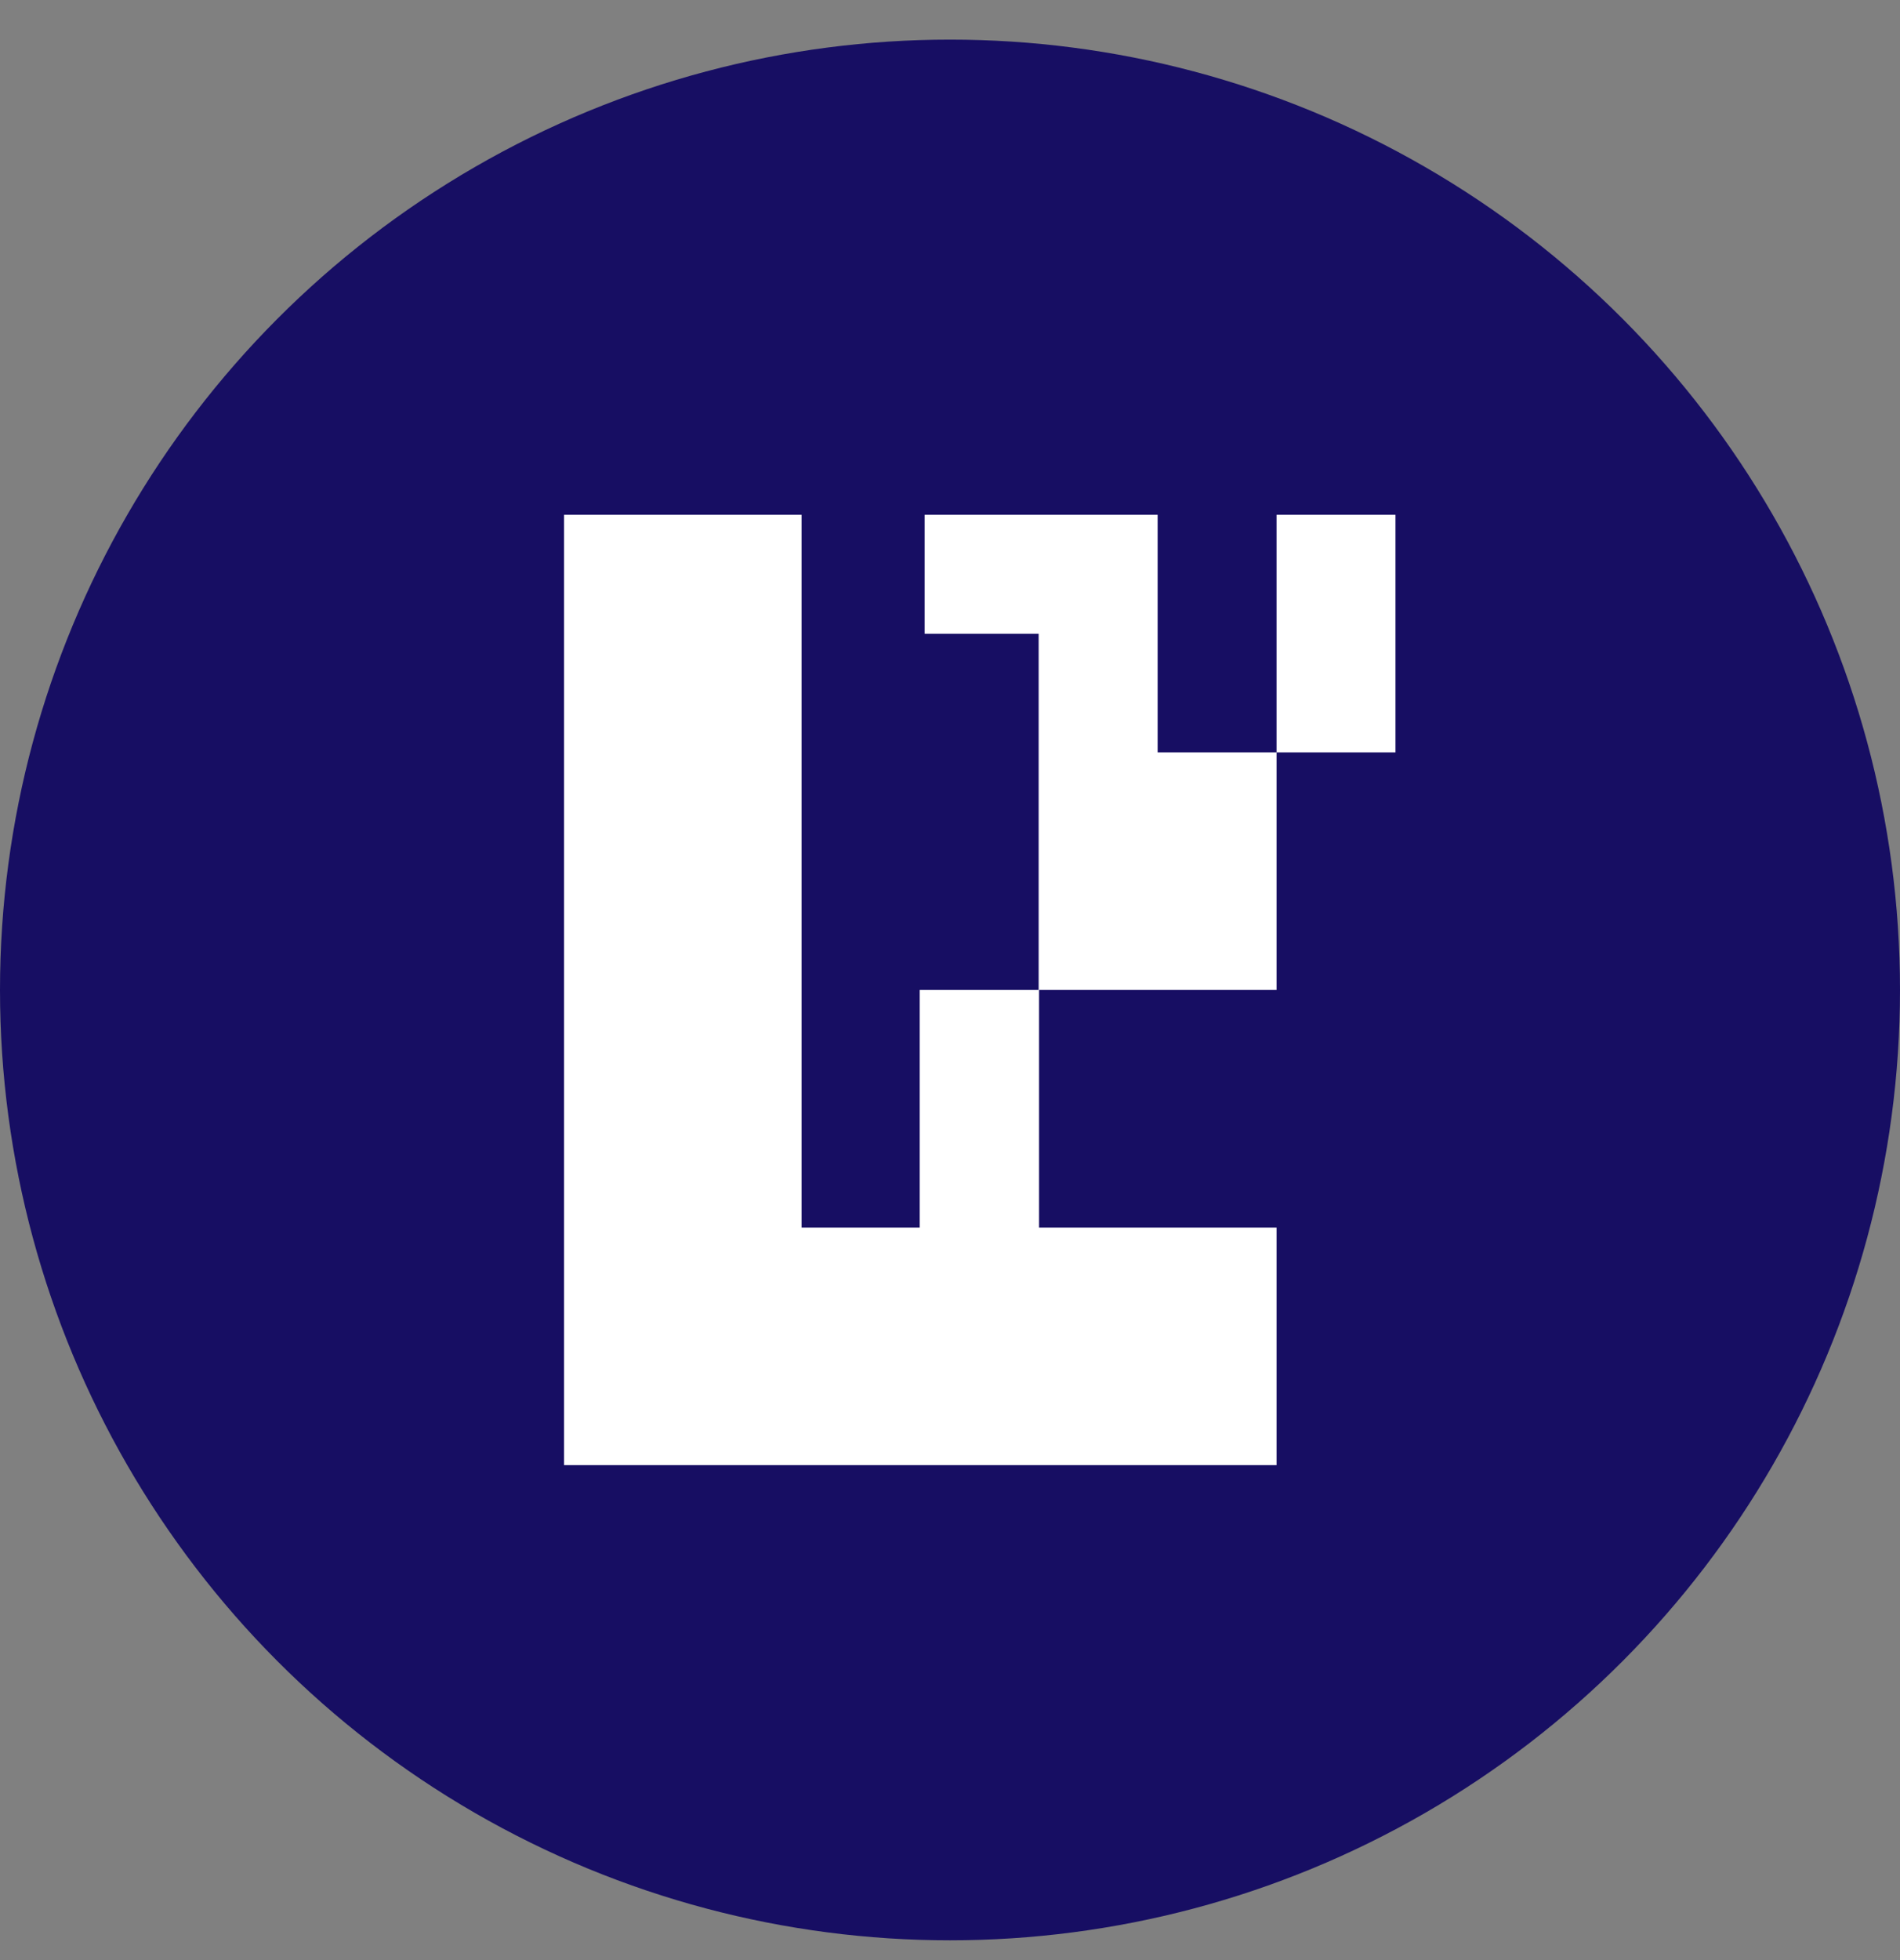
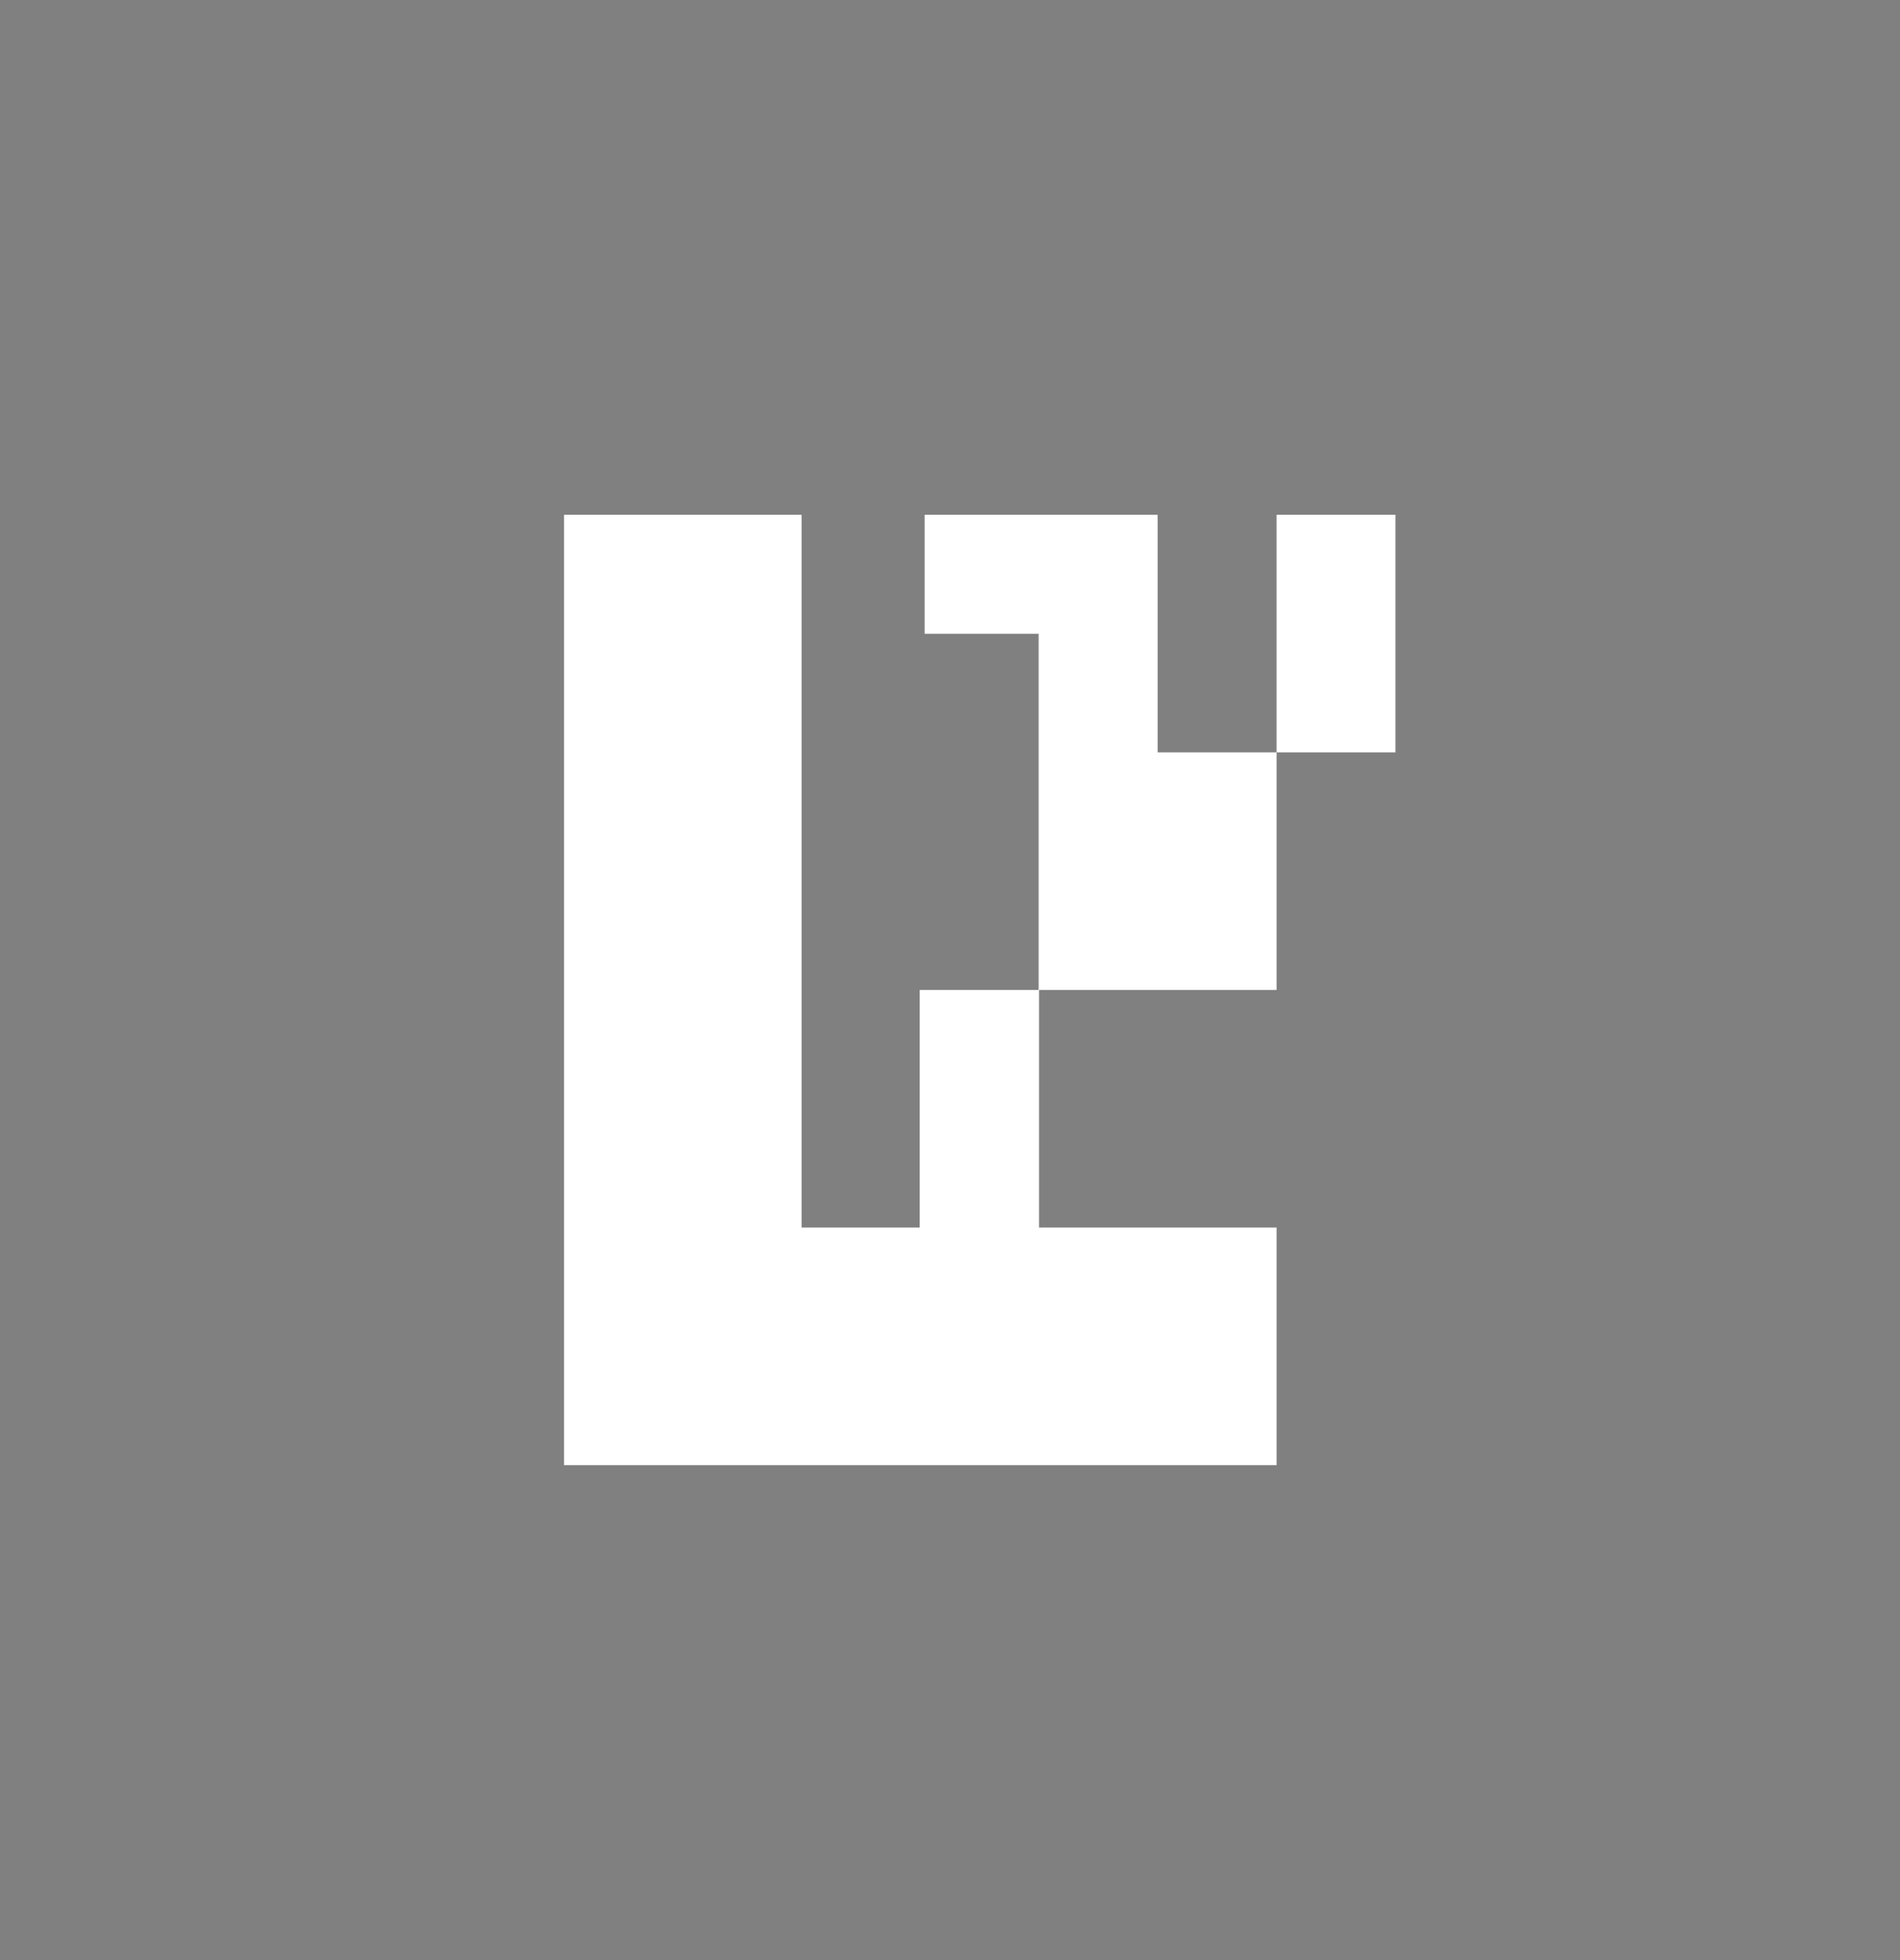
<svg xmlns="http://www.w3.org/2000/svg" width="32" height="33" viewBox="0 0 32 33" fill="none">
  <rect x="0" y="0" width="32" height="33" fill="#808080" stroke="none" />
-   <circle cx="16" cy="16.667" r="16" fill="#170E63" />
  <path fill-rule="evenodd" clip-rule="evenodd" d="M13.5 16.667V8.667H9.5V16.667V24.667H21.5V20.667H17.5V16.667H21.5V12.667H19.497V8.667H15.573V10.67H17.493V16.667H15.49V20.667H13.5V16.667ZM21.5 12.667H23.503V8.667H21.5V12.667Z" fill="white" />
</svg>